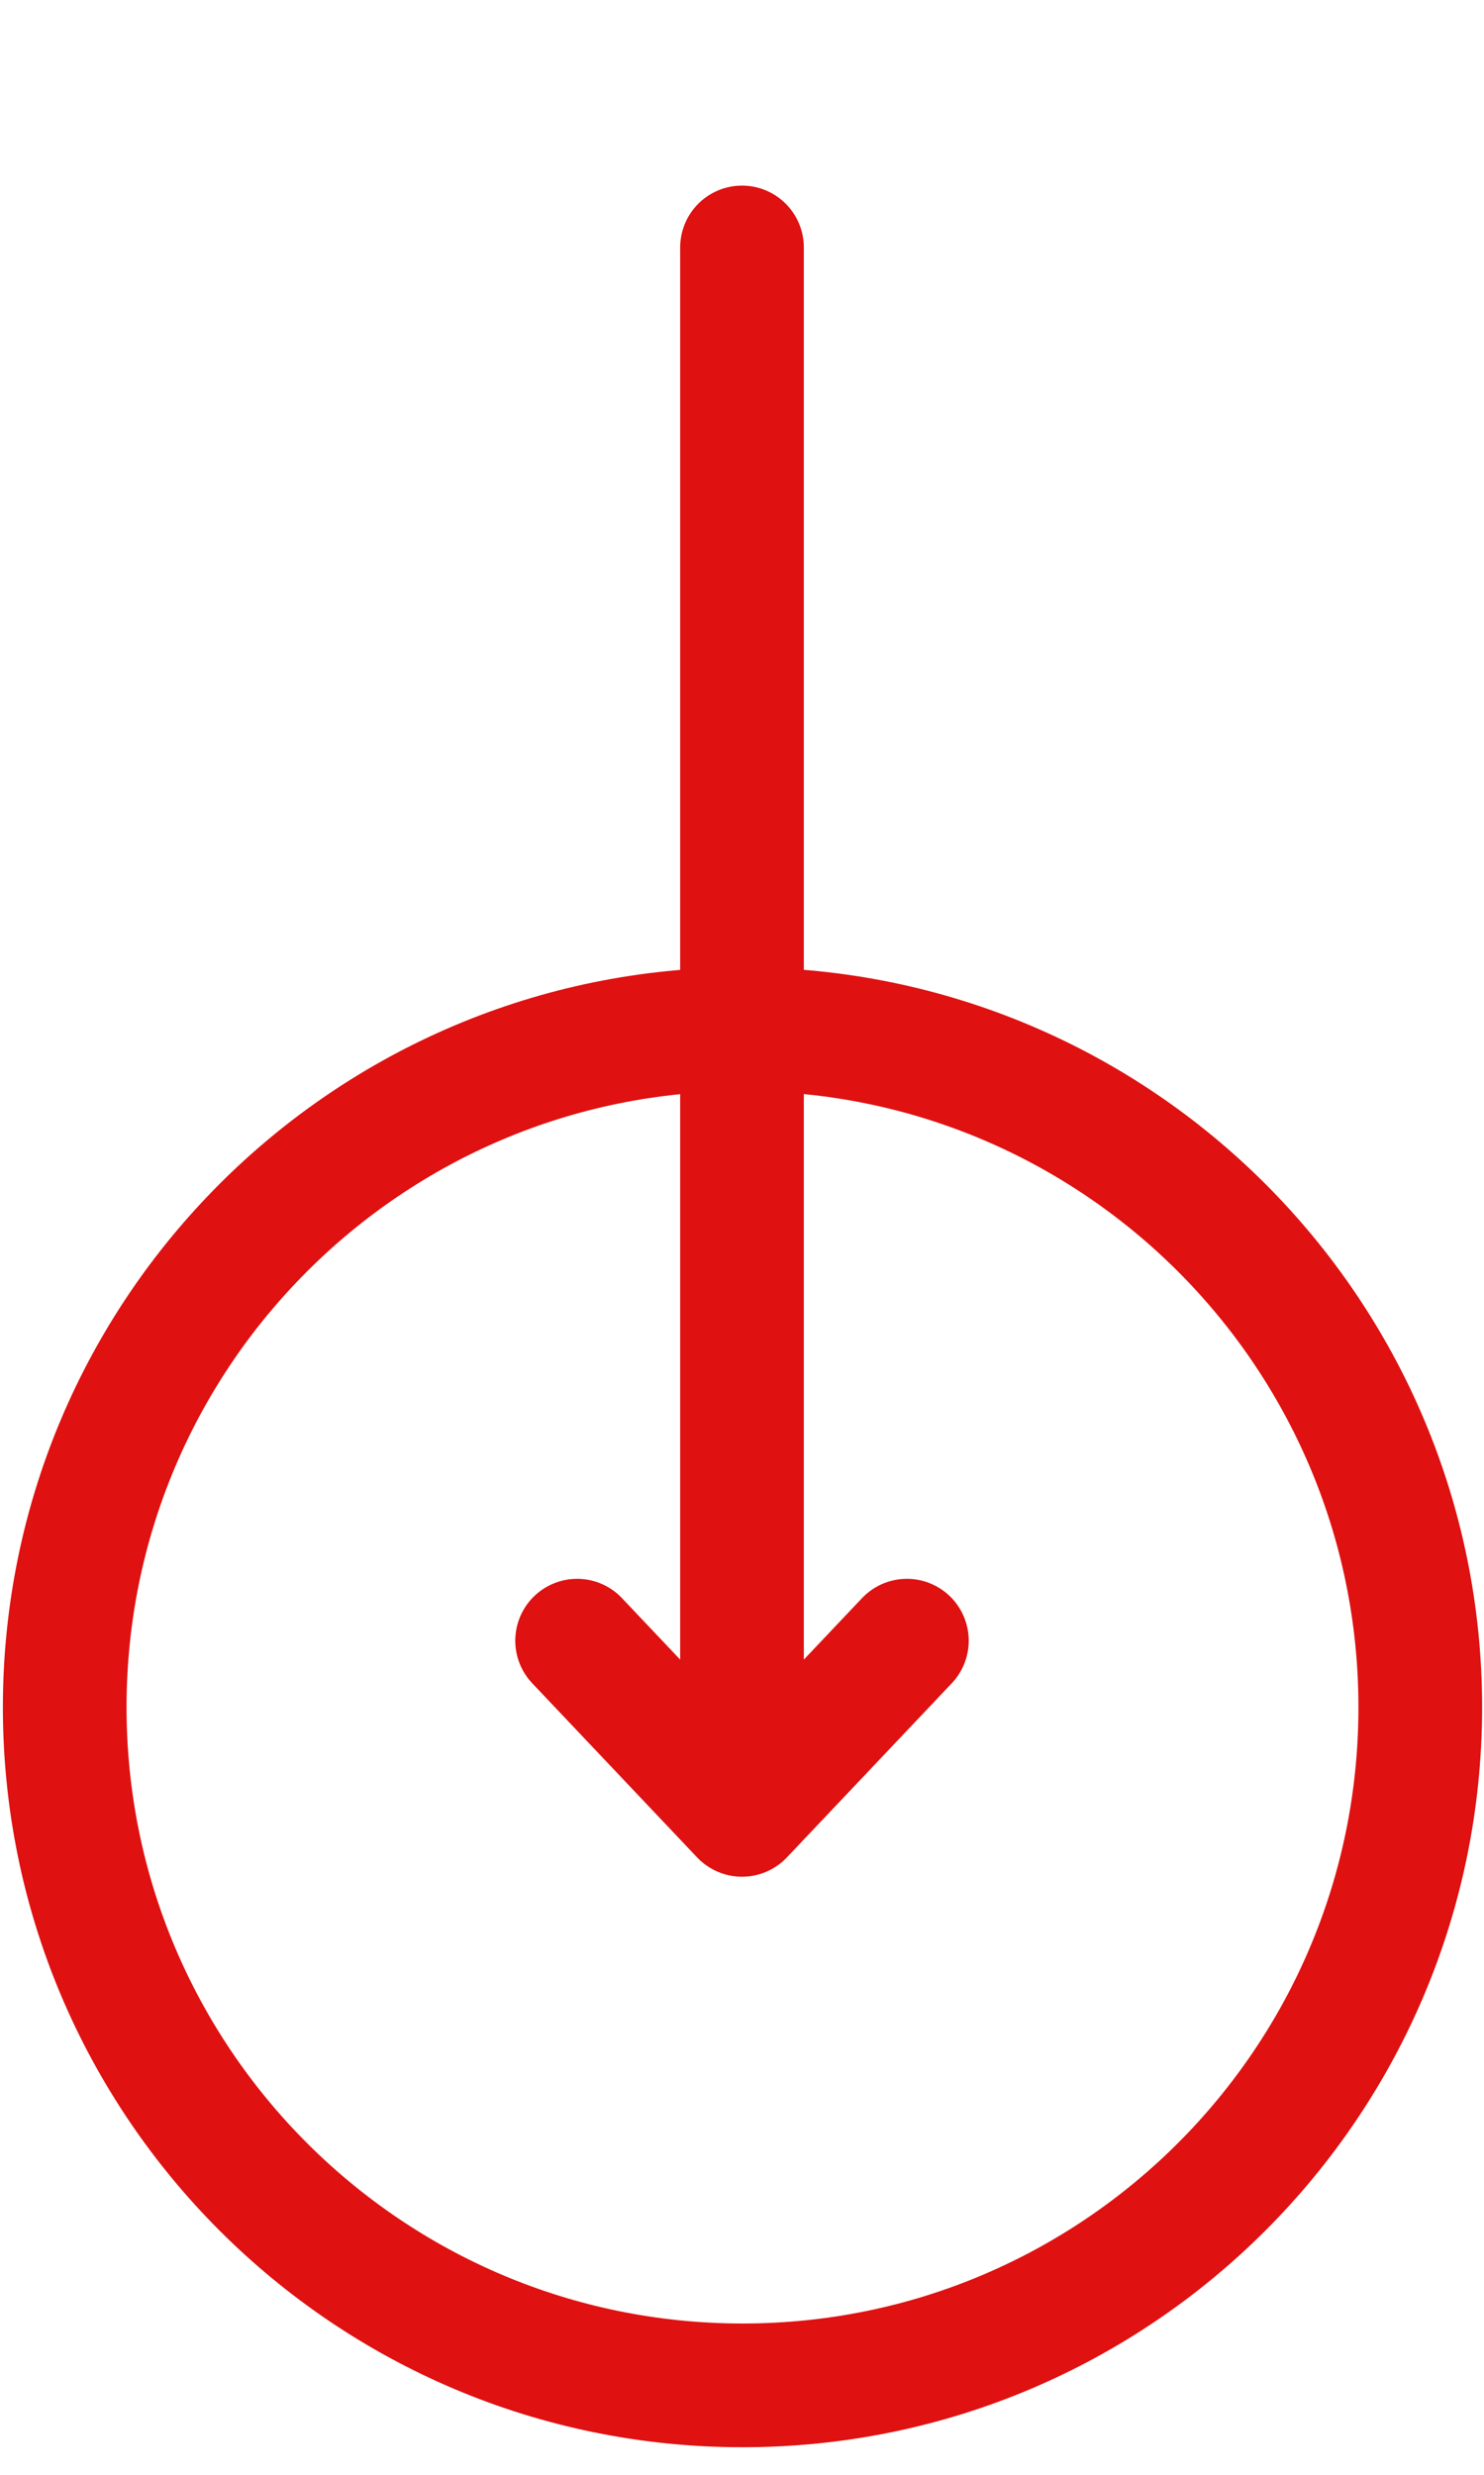
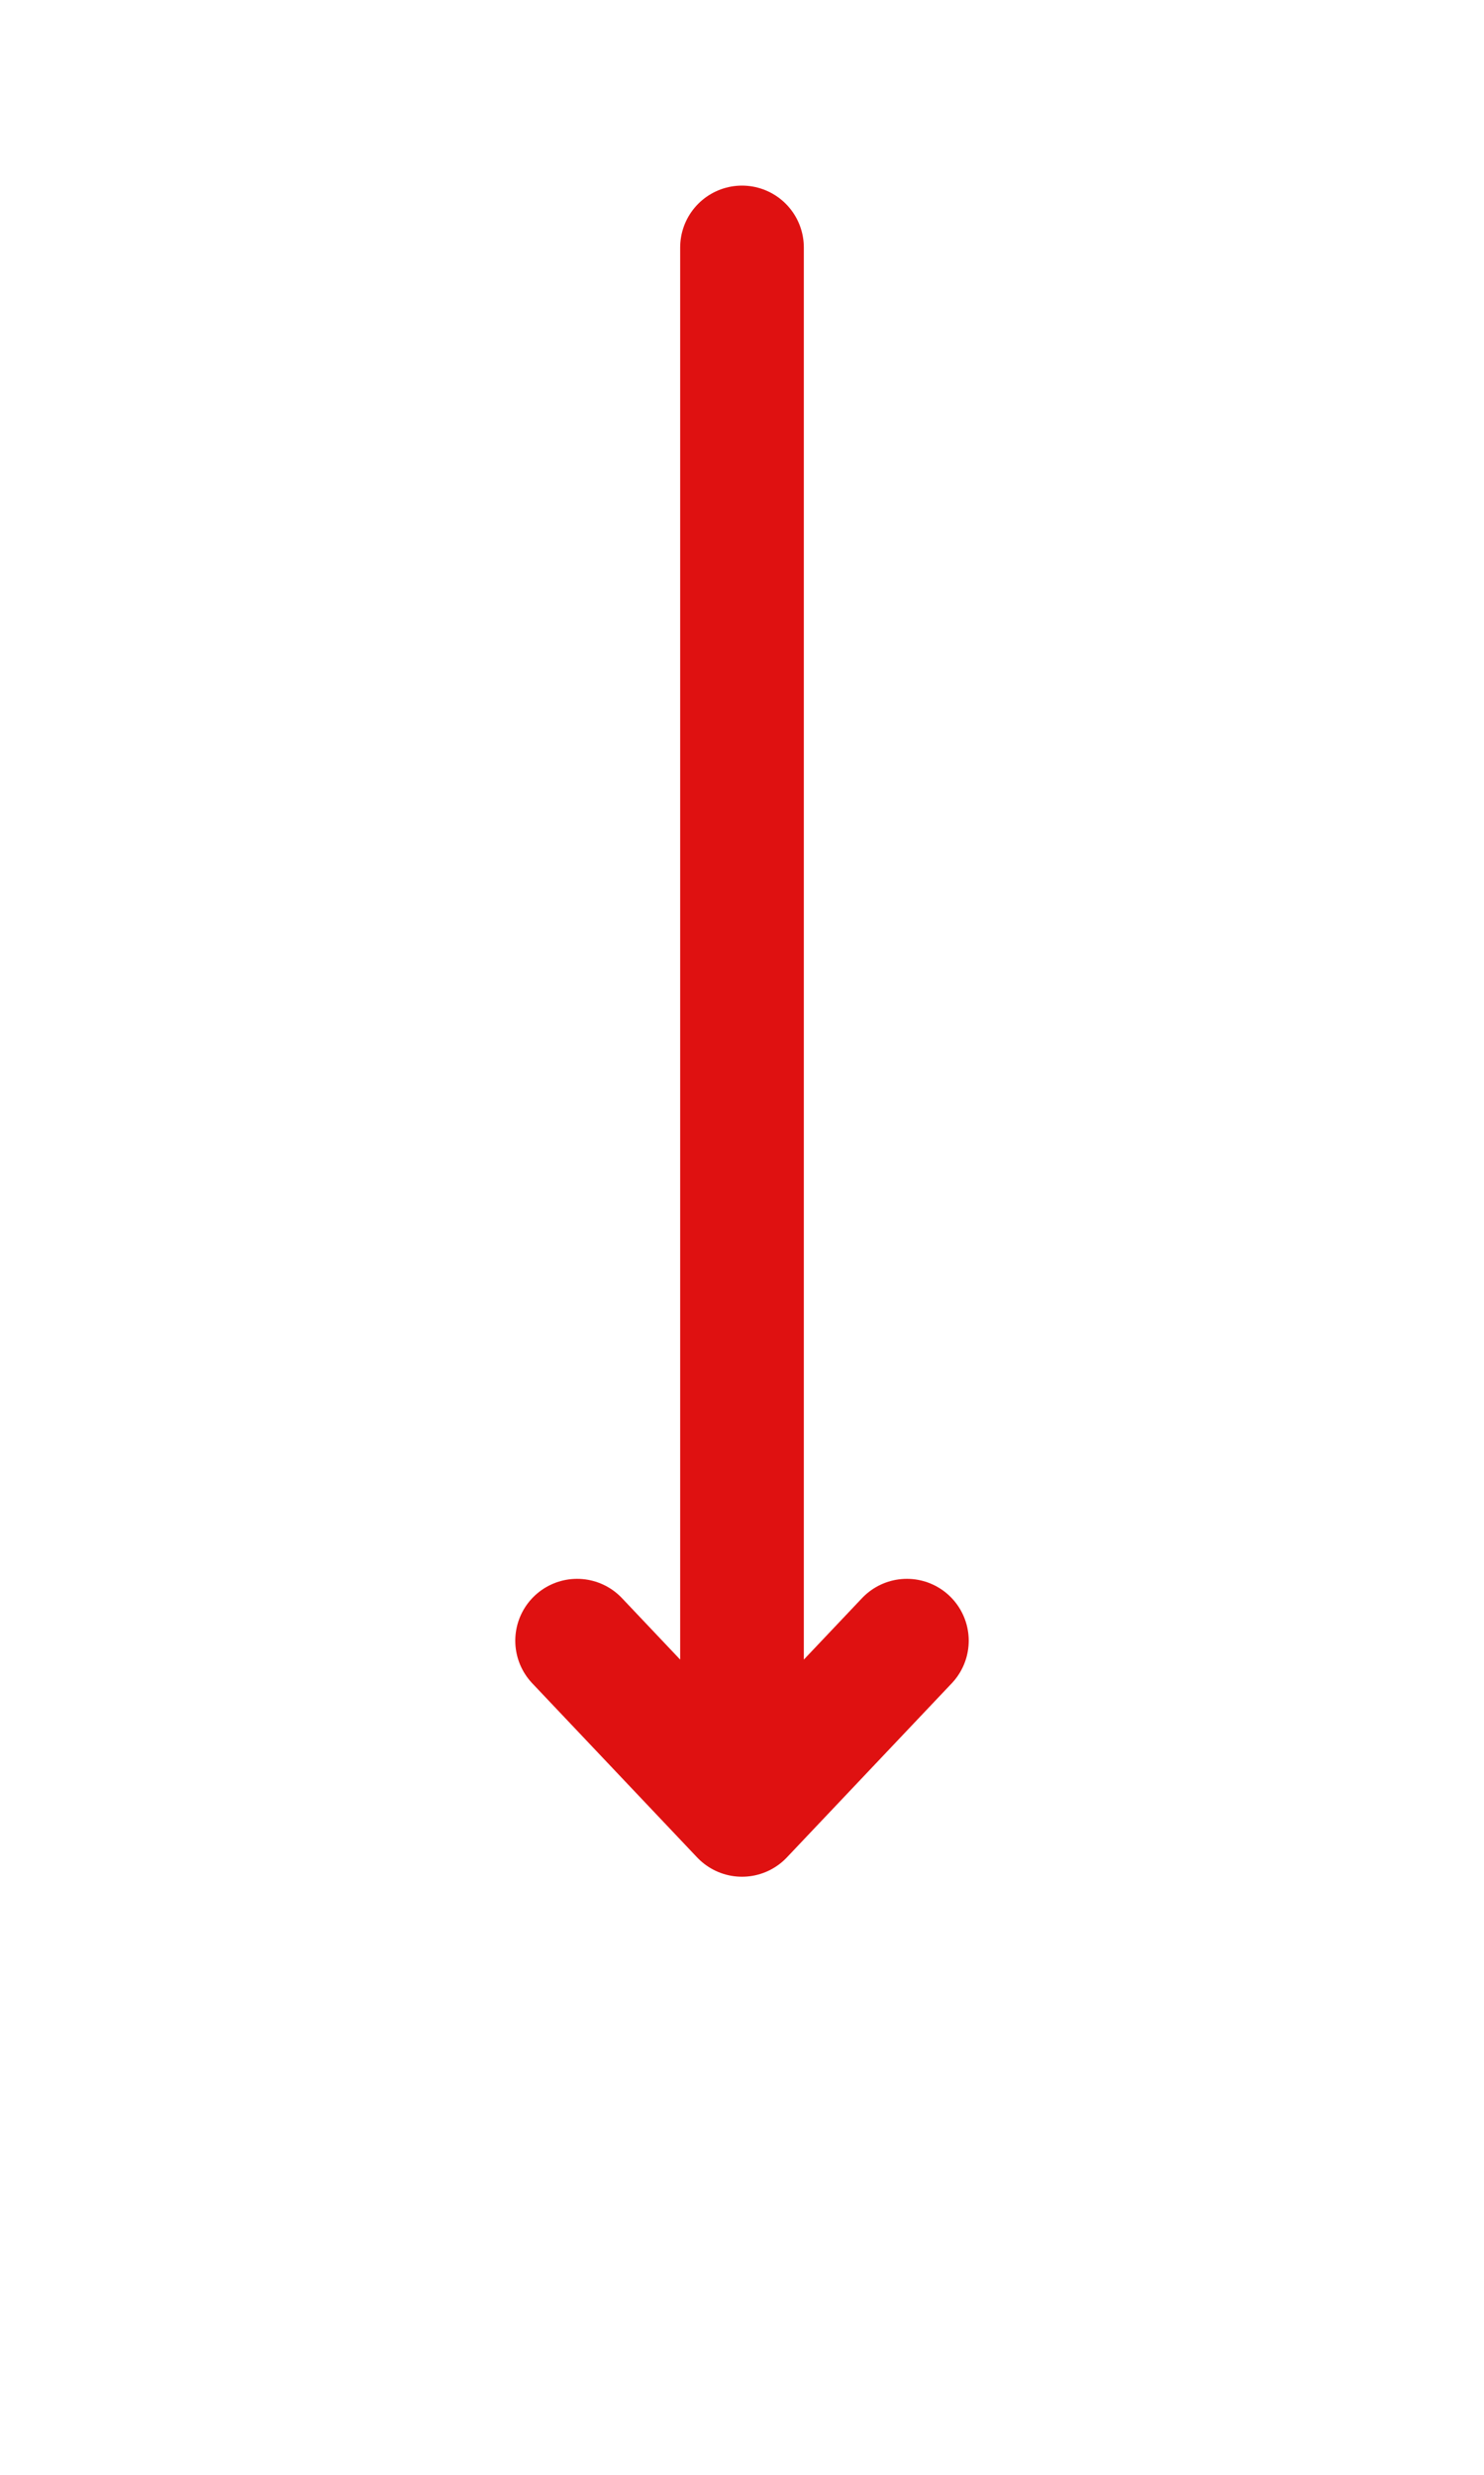
<svg xmlns="http://www.w3.org/2000/svg" width="18" height="30" viewBox="0 0 18 30" fill="none">
-   <path d="M9.006 12.476C4.465 12.476 0.785 16.156 0.785 20.696C0.785 25.236 4.465 28.916 9.006 28.916C13.546 28.916 17.227 25.236 17.227 20.696C17.227 16.156 13.546 12.476 9.006 12.476Z" stroke="#DF1111" stroke-width="1.5" />
  <path d="M9 3V22M9 22L7 19.889M9 22L11 19.889" stroke="#DF1111" stroke-width="1.5" stroke-linecap="round" stroke-linejoin="round" />
</svg>